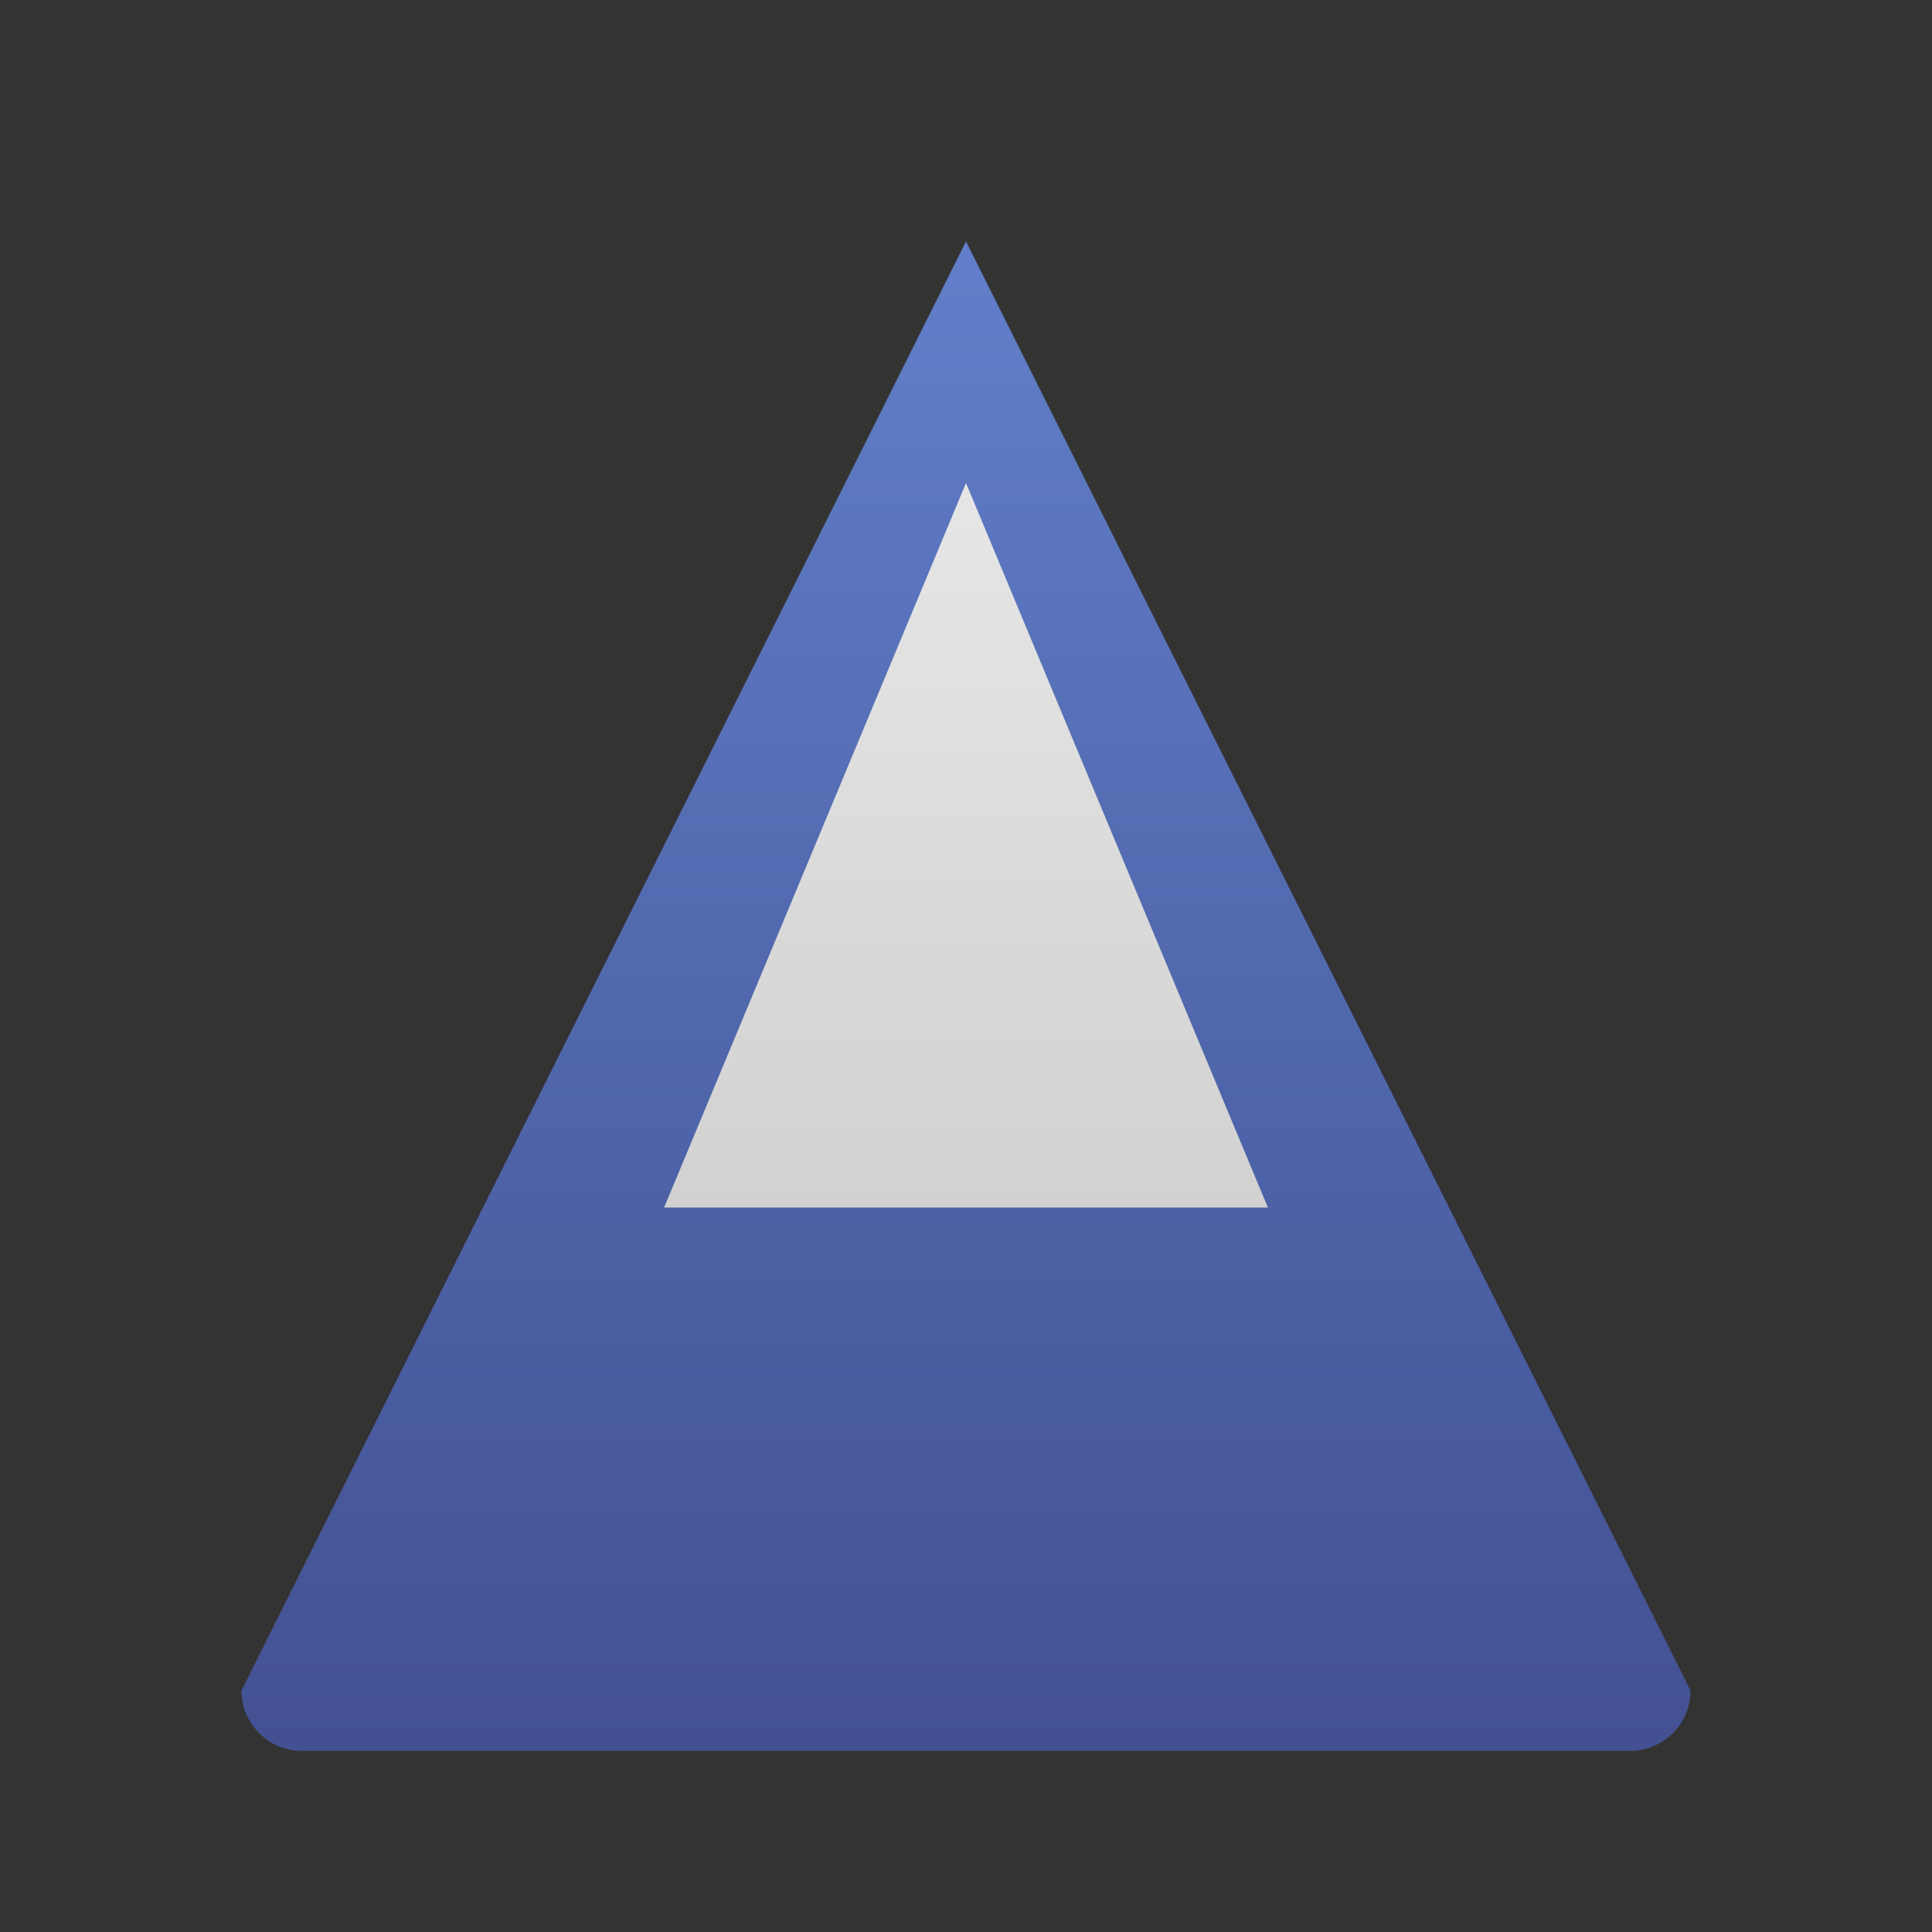
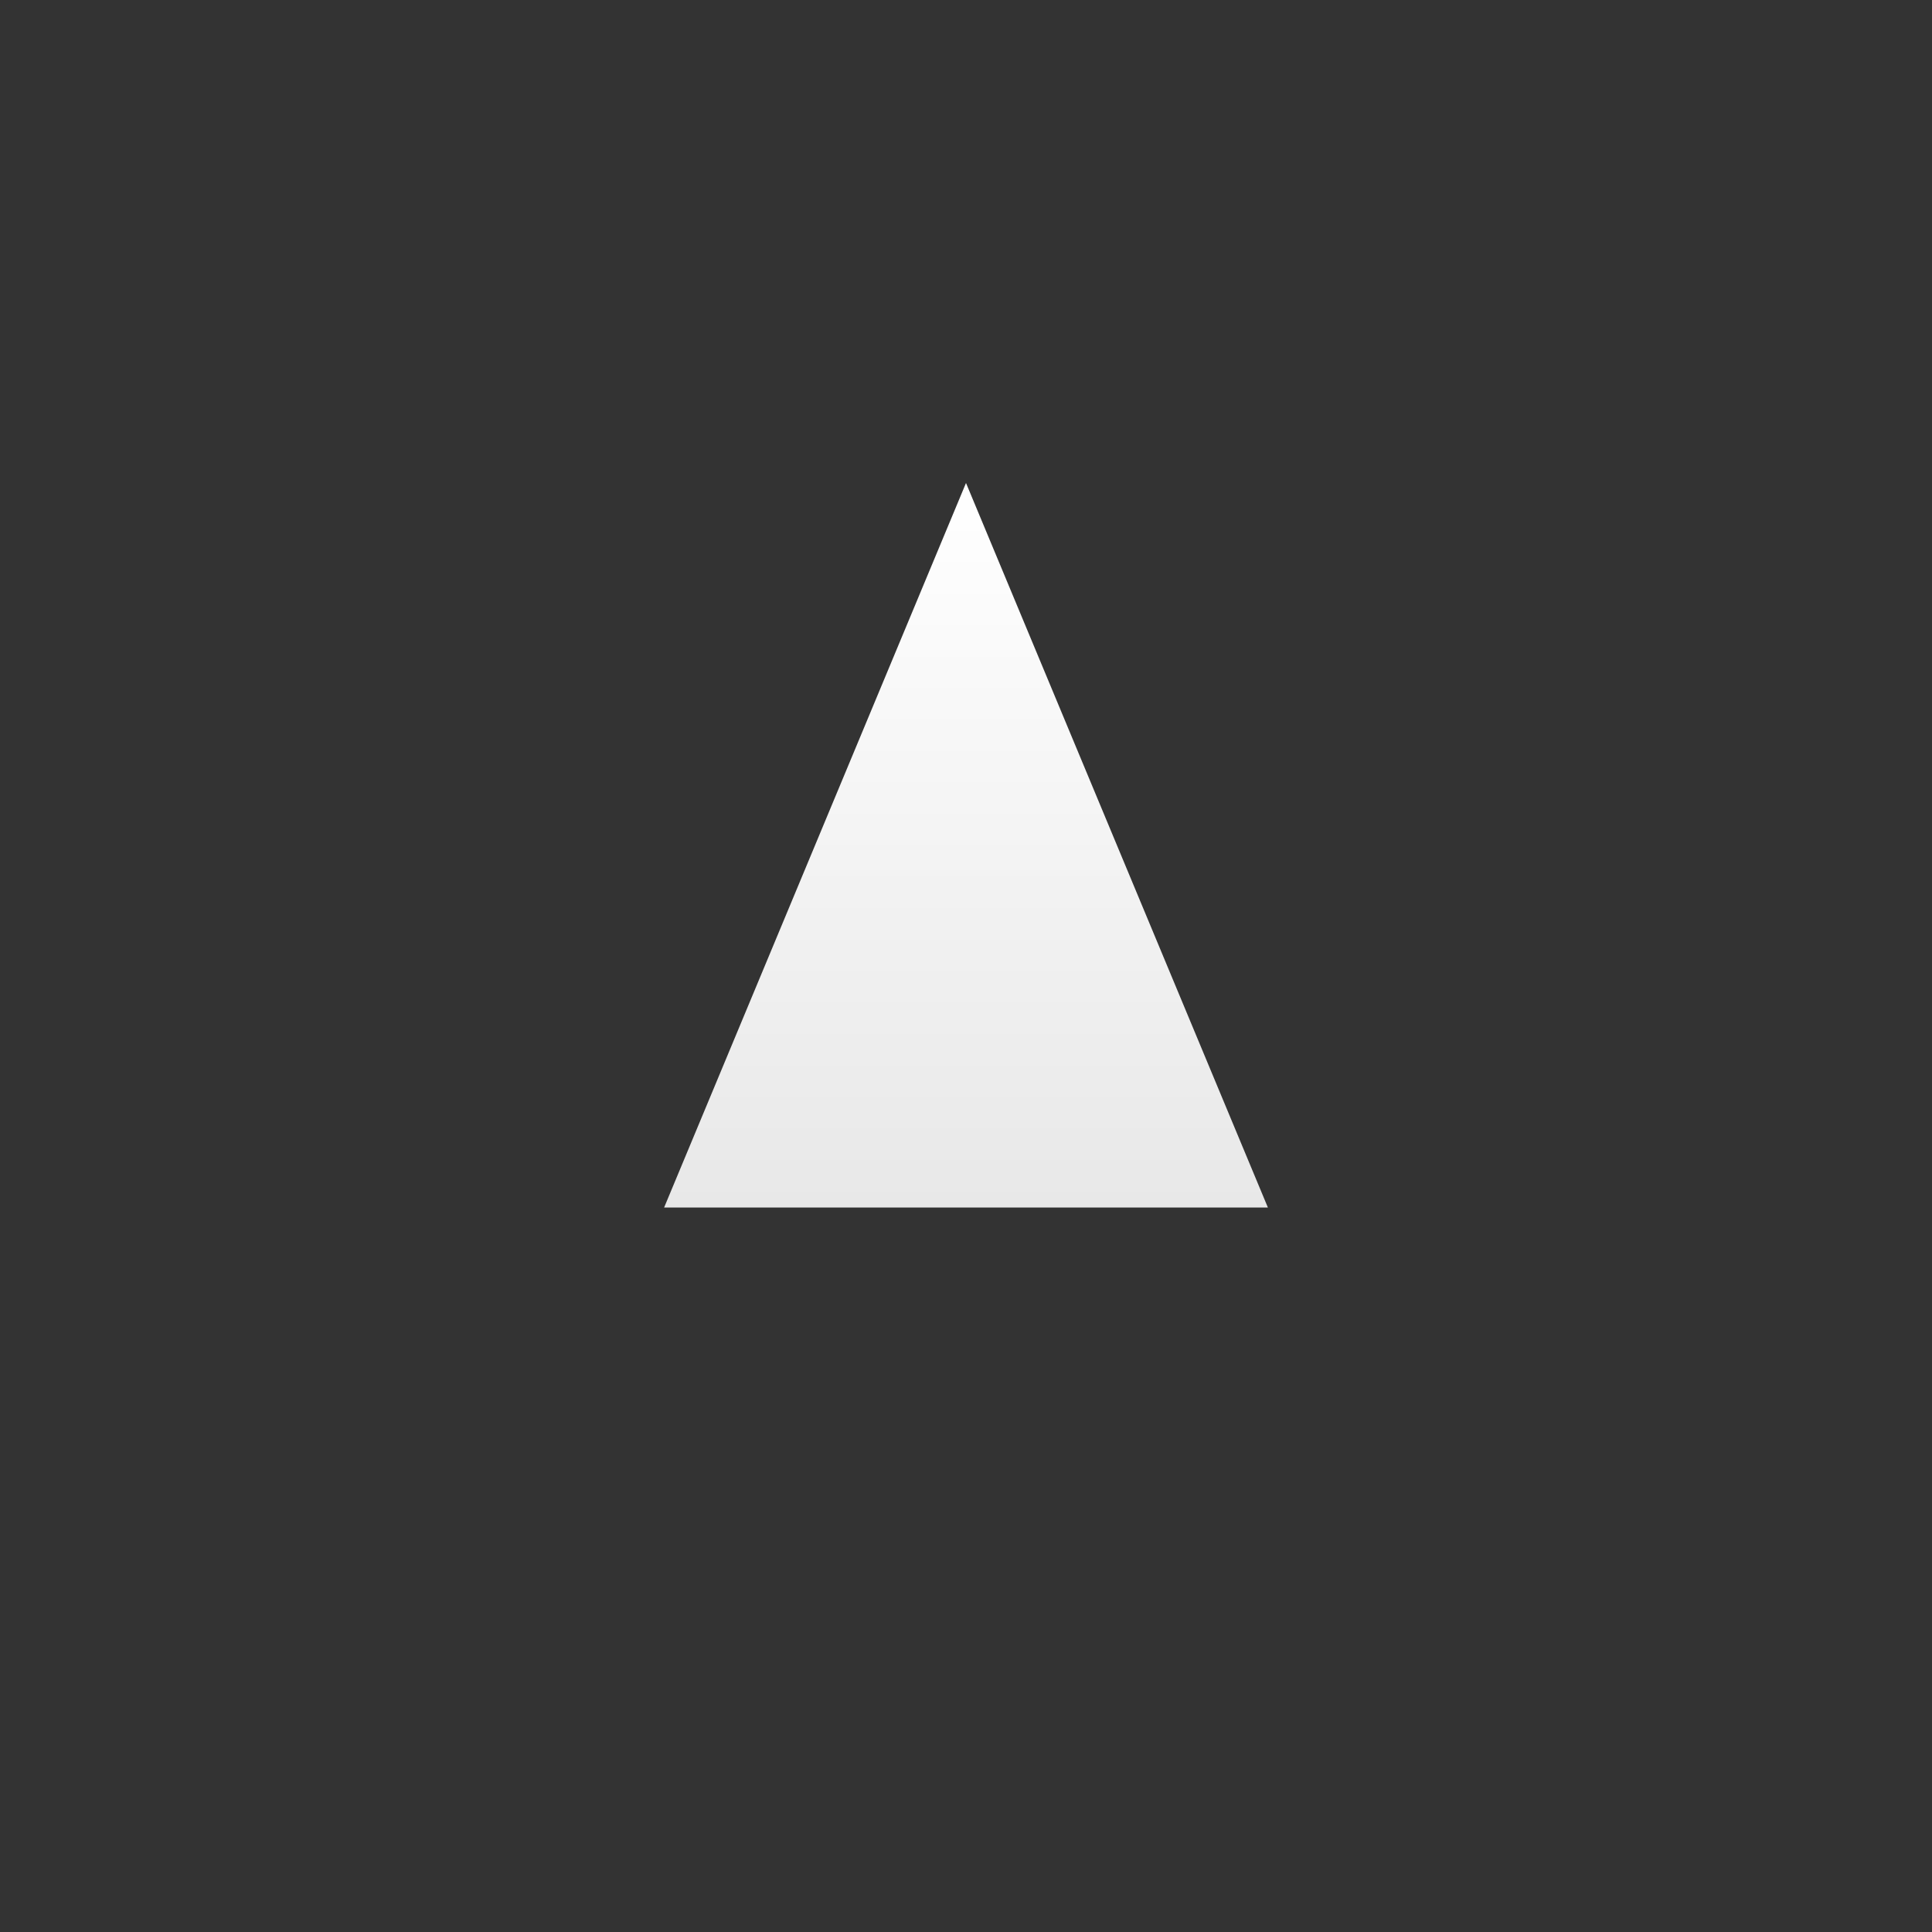
<svg xmlns="http://www.w3.org/2000/svg" width="32px" height="32px" viewBox="0 0 32 32" version="1.1">
  <rect x="0" y="0" width="32" height="32" fill="#333333" stroke="none" />
  <title>Mountain Emoji Icon</title>
  <defs>
    <linearGradient id="mountainGradient" x1="50%" y1="0%" x2="50%" y2="100%">
      <stop offset="0%" style="stop-color:#6B8CDE" />
      <stop offset="100%" style="stop-color:#4A5AA3" />
    </linearGradient>
    <linearGradient id="snowGradient" x1="50%" y1="0%" x2="50%" y2="100%">
      <stop offset="0%" style="stop-color:#FFFFFF" />
      <stop offset="100%" style="stop-color:#E8E8E8" />
    </linearGradient>
  </defs>
  <g stroke="none" stroke-width="1" fill="none" fill-rule="evenodd">
-     <path d="M16,4 C16,4 28,28 28,28 C28,28.552 27.552,29 27,29 L5,29 C4.448,29 4,28.552 4,28 C4,28 16,4 16,4 Z" fill="url(#mountainGradient)" />
    <path d="M16,8 C16,8 21,20 21,20 L11,20 C11,20 16,8 16,8 Z" fill="url(#snowGradient)" />
-     <path d="M16,4 L4,28 C4,28.552 4.448,29 5,29 L27,29 C27.552,29 28,28.552 28,28 L16,4 Z" fill="#000000" fill-opacity="0.1" />
  </g>
</svg>